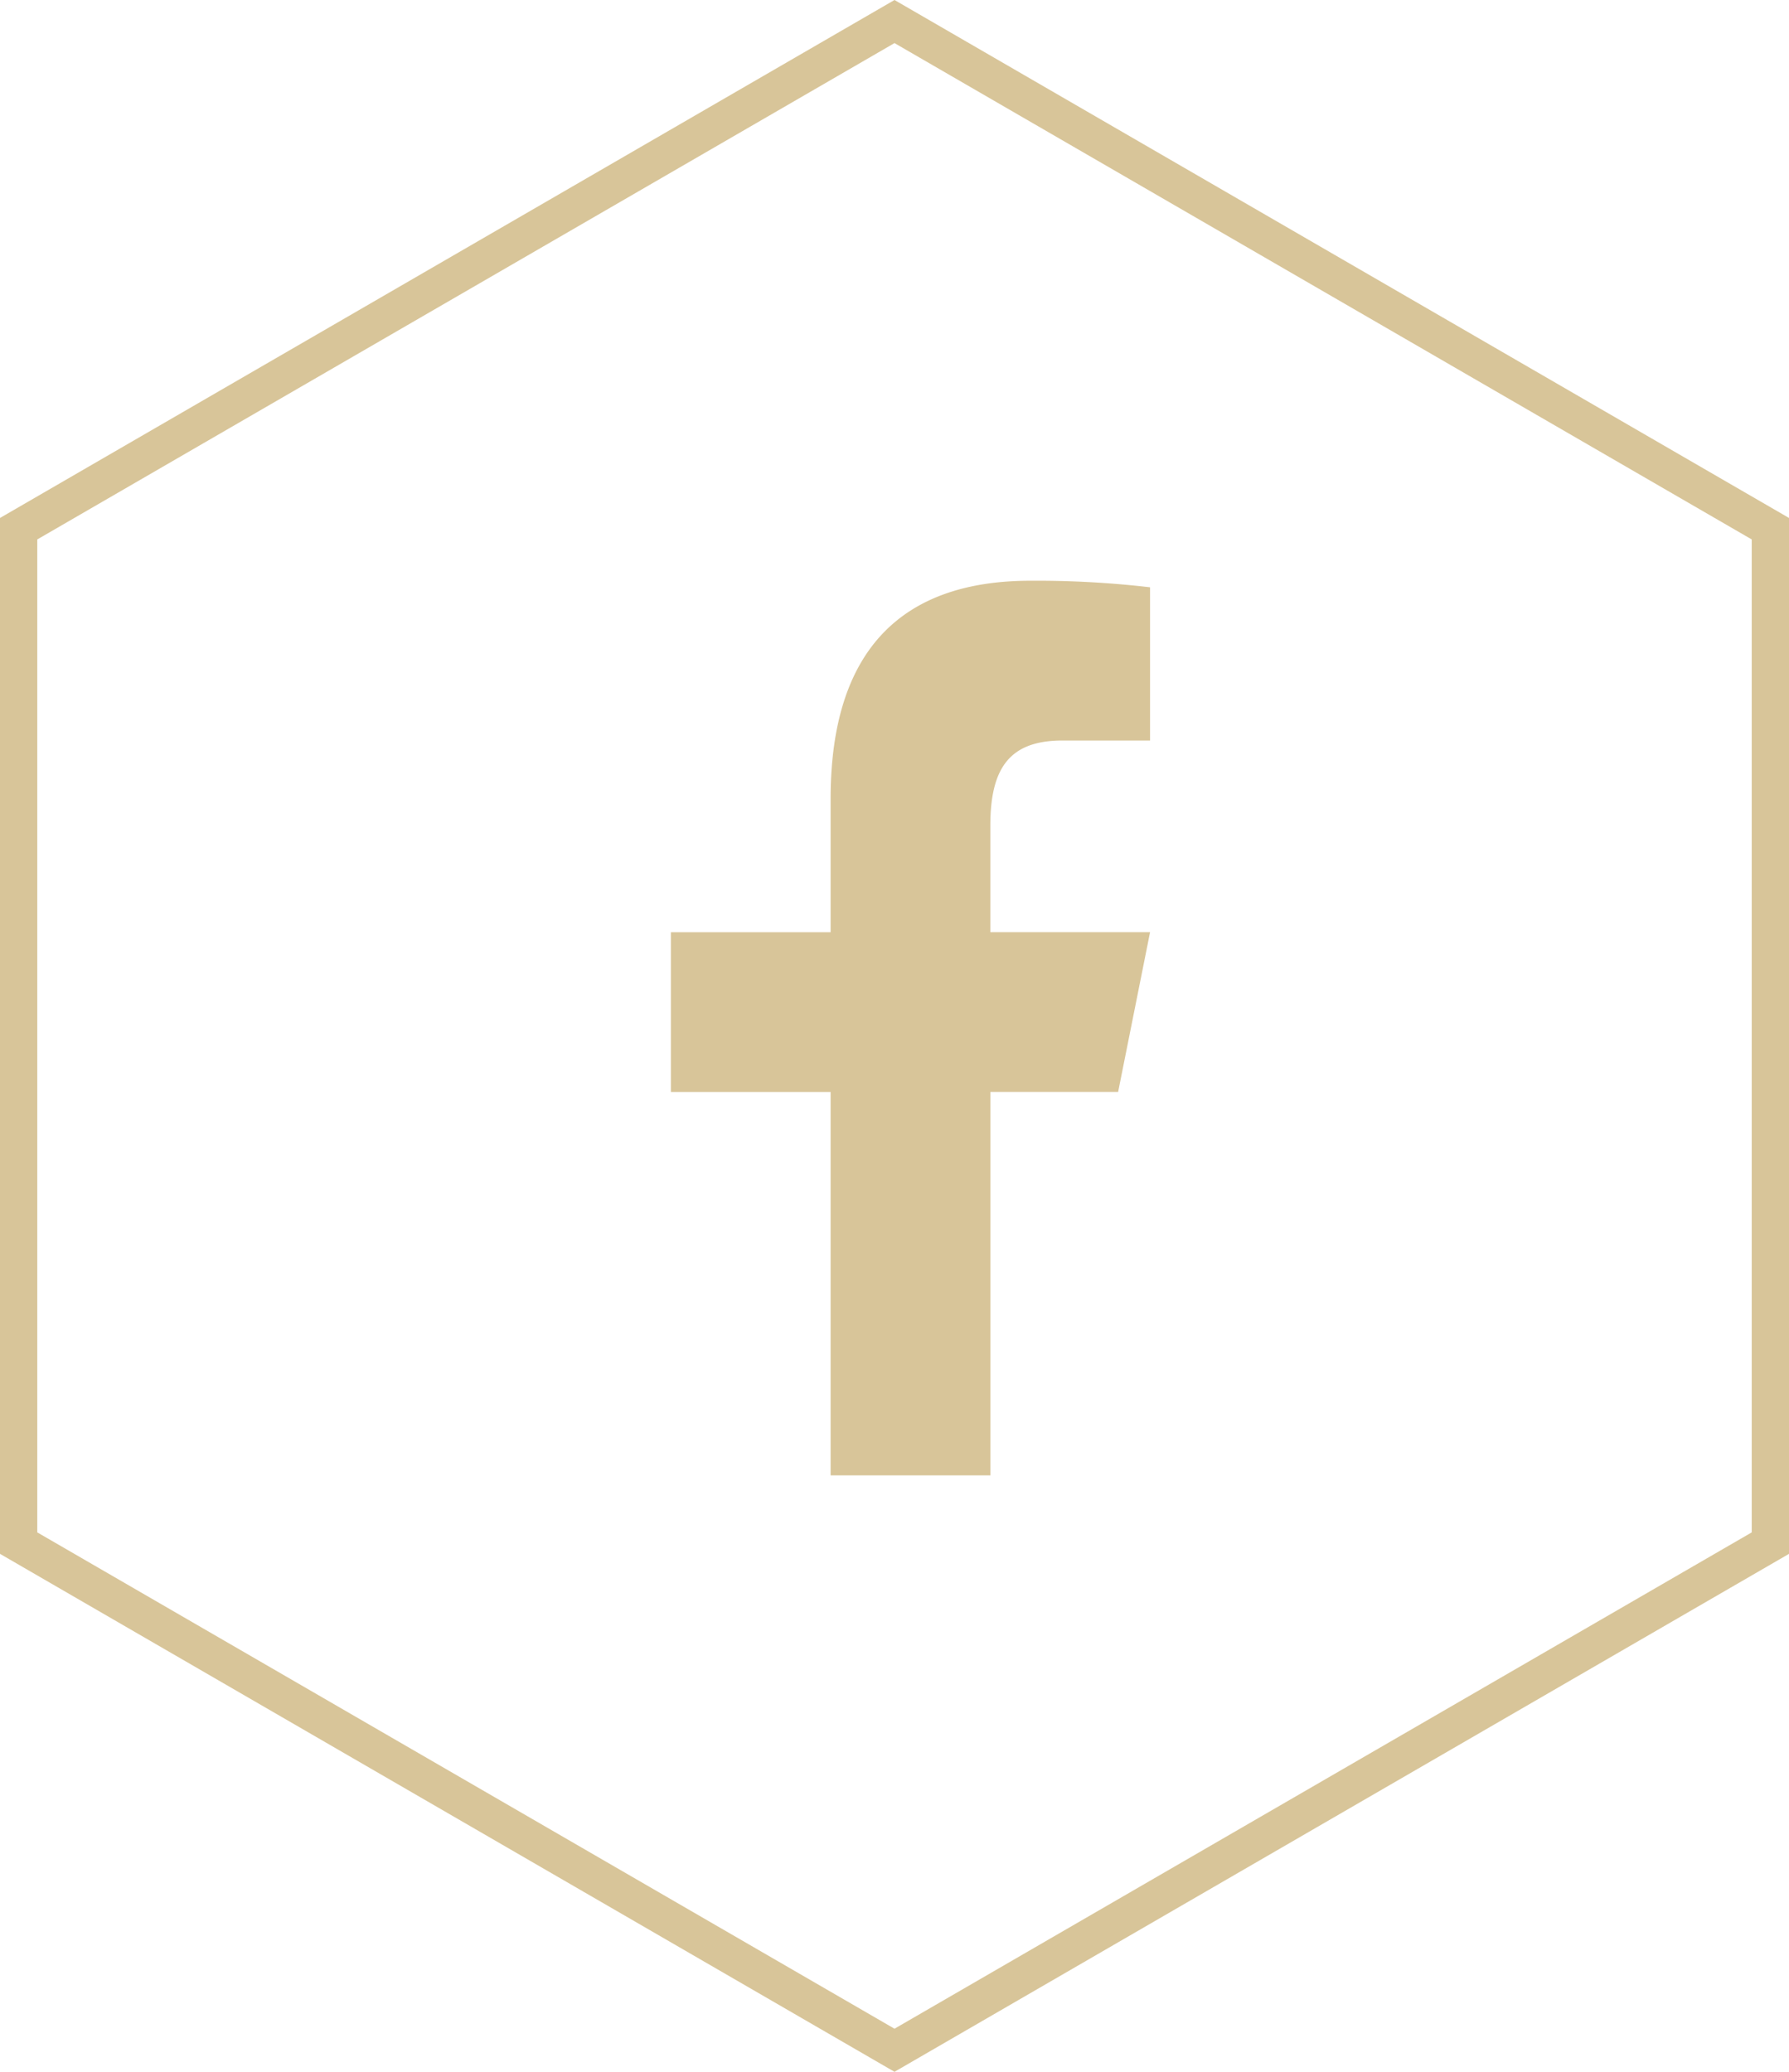
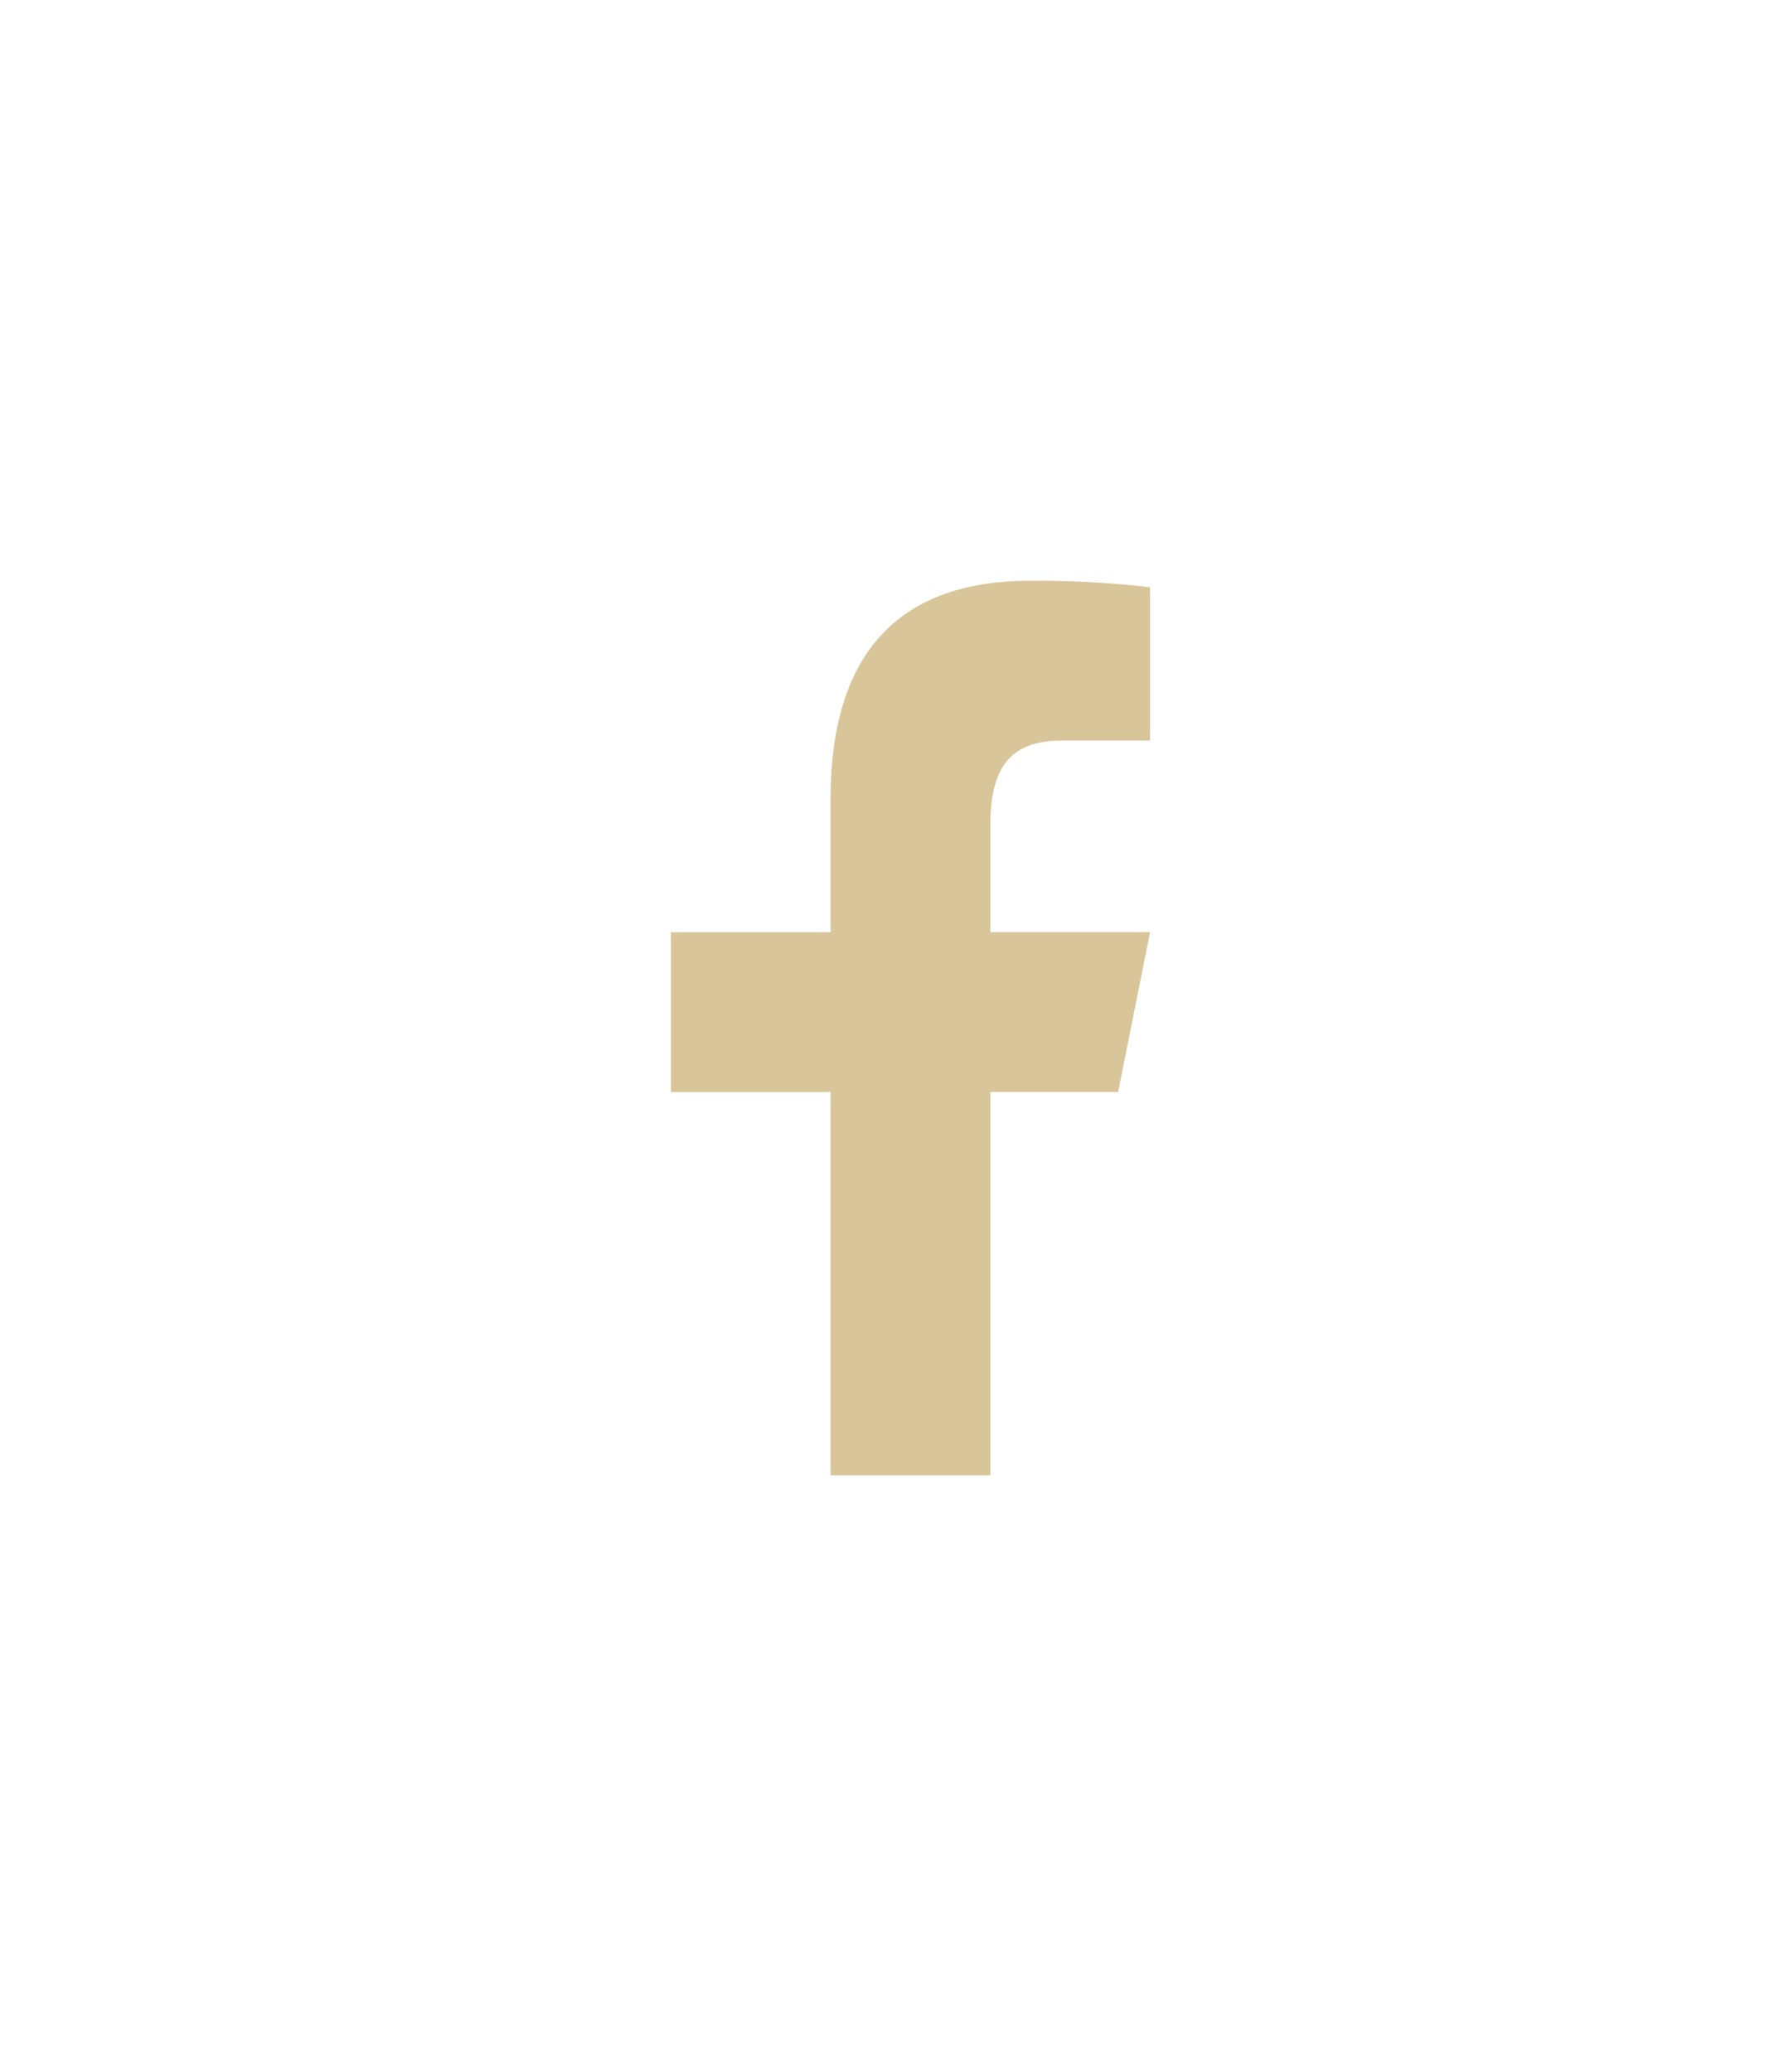
<svg xmlns="http://www.w3.org/2000/svg" width="48" height="55.579" viewBox="0 0 48 55.579">
  <g id="Group_57" data-name="Group 57" transform="translate(-1242 -8946.421)">
    <g id="Polygon_9" data-name="Polygon 9" transform="translate(1242 9002) rotate(-90)" fill="none">
-       <path d="M41.684,0,55.579,24,41.684,48H13.895L0,24,13.895,0Z" stroke="none" />
-       <path d="M 14.471 1 L 1.156 24 L 14.471 47 L 41.108 47 L 54.423 24 L 41.108 1 L 14.471 1 M 13.895 0 L 41.684 0 L 55.579 24 L 41.684 48 L 13.895 48 L -3.814697265625e-06 24 L 13.895 0 Z" stroke="none" fill="#d8c599" />
-     </g>
+       </g>
    <path id="facebook-f" d="M17.646,2c-3.379,0-5.36,1.785-5.36,5.851v3.578H8v4.286h4.286V26h4.286V15.714H20l.857-4.286H16.571V8.576c0-1.532.5-2.29,1.937-2.29h2.349V2.176A26.21,26.21,0,0,0,17.646,2Z" transform="translate(1252 8960)" fill="#d8c599" />
  </g>
</svg>